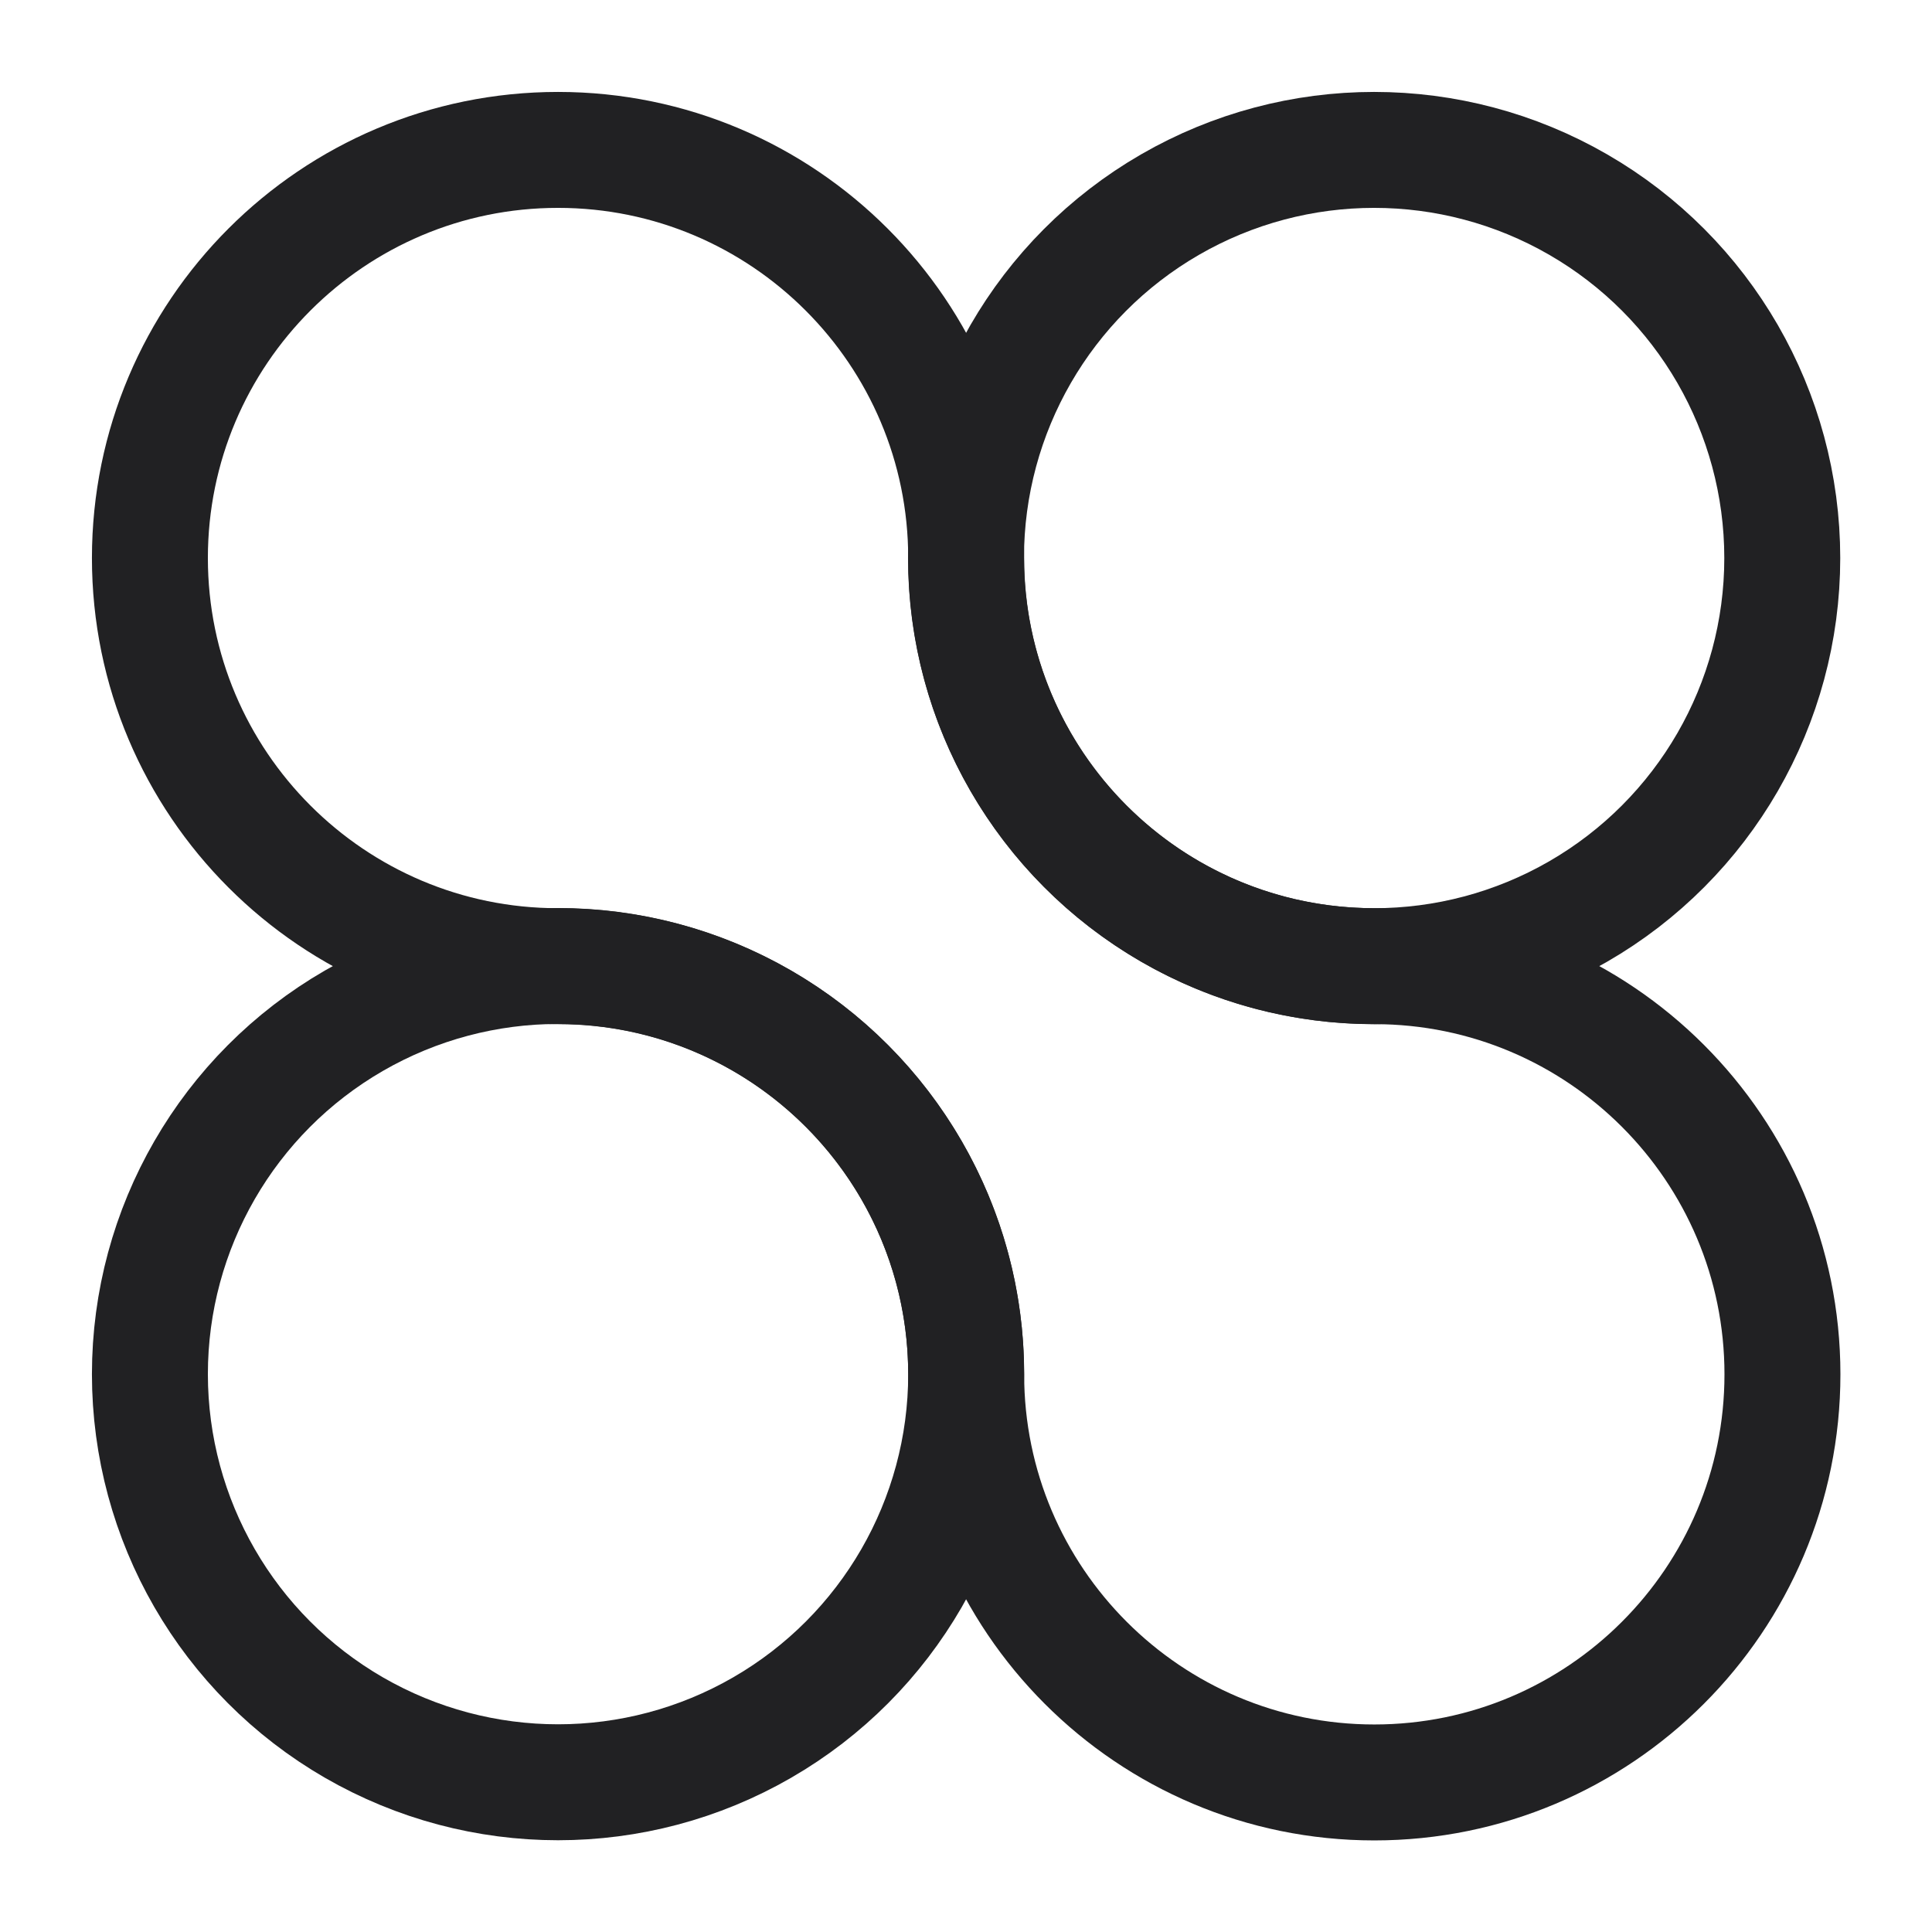
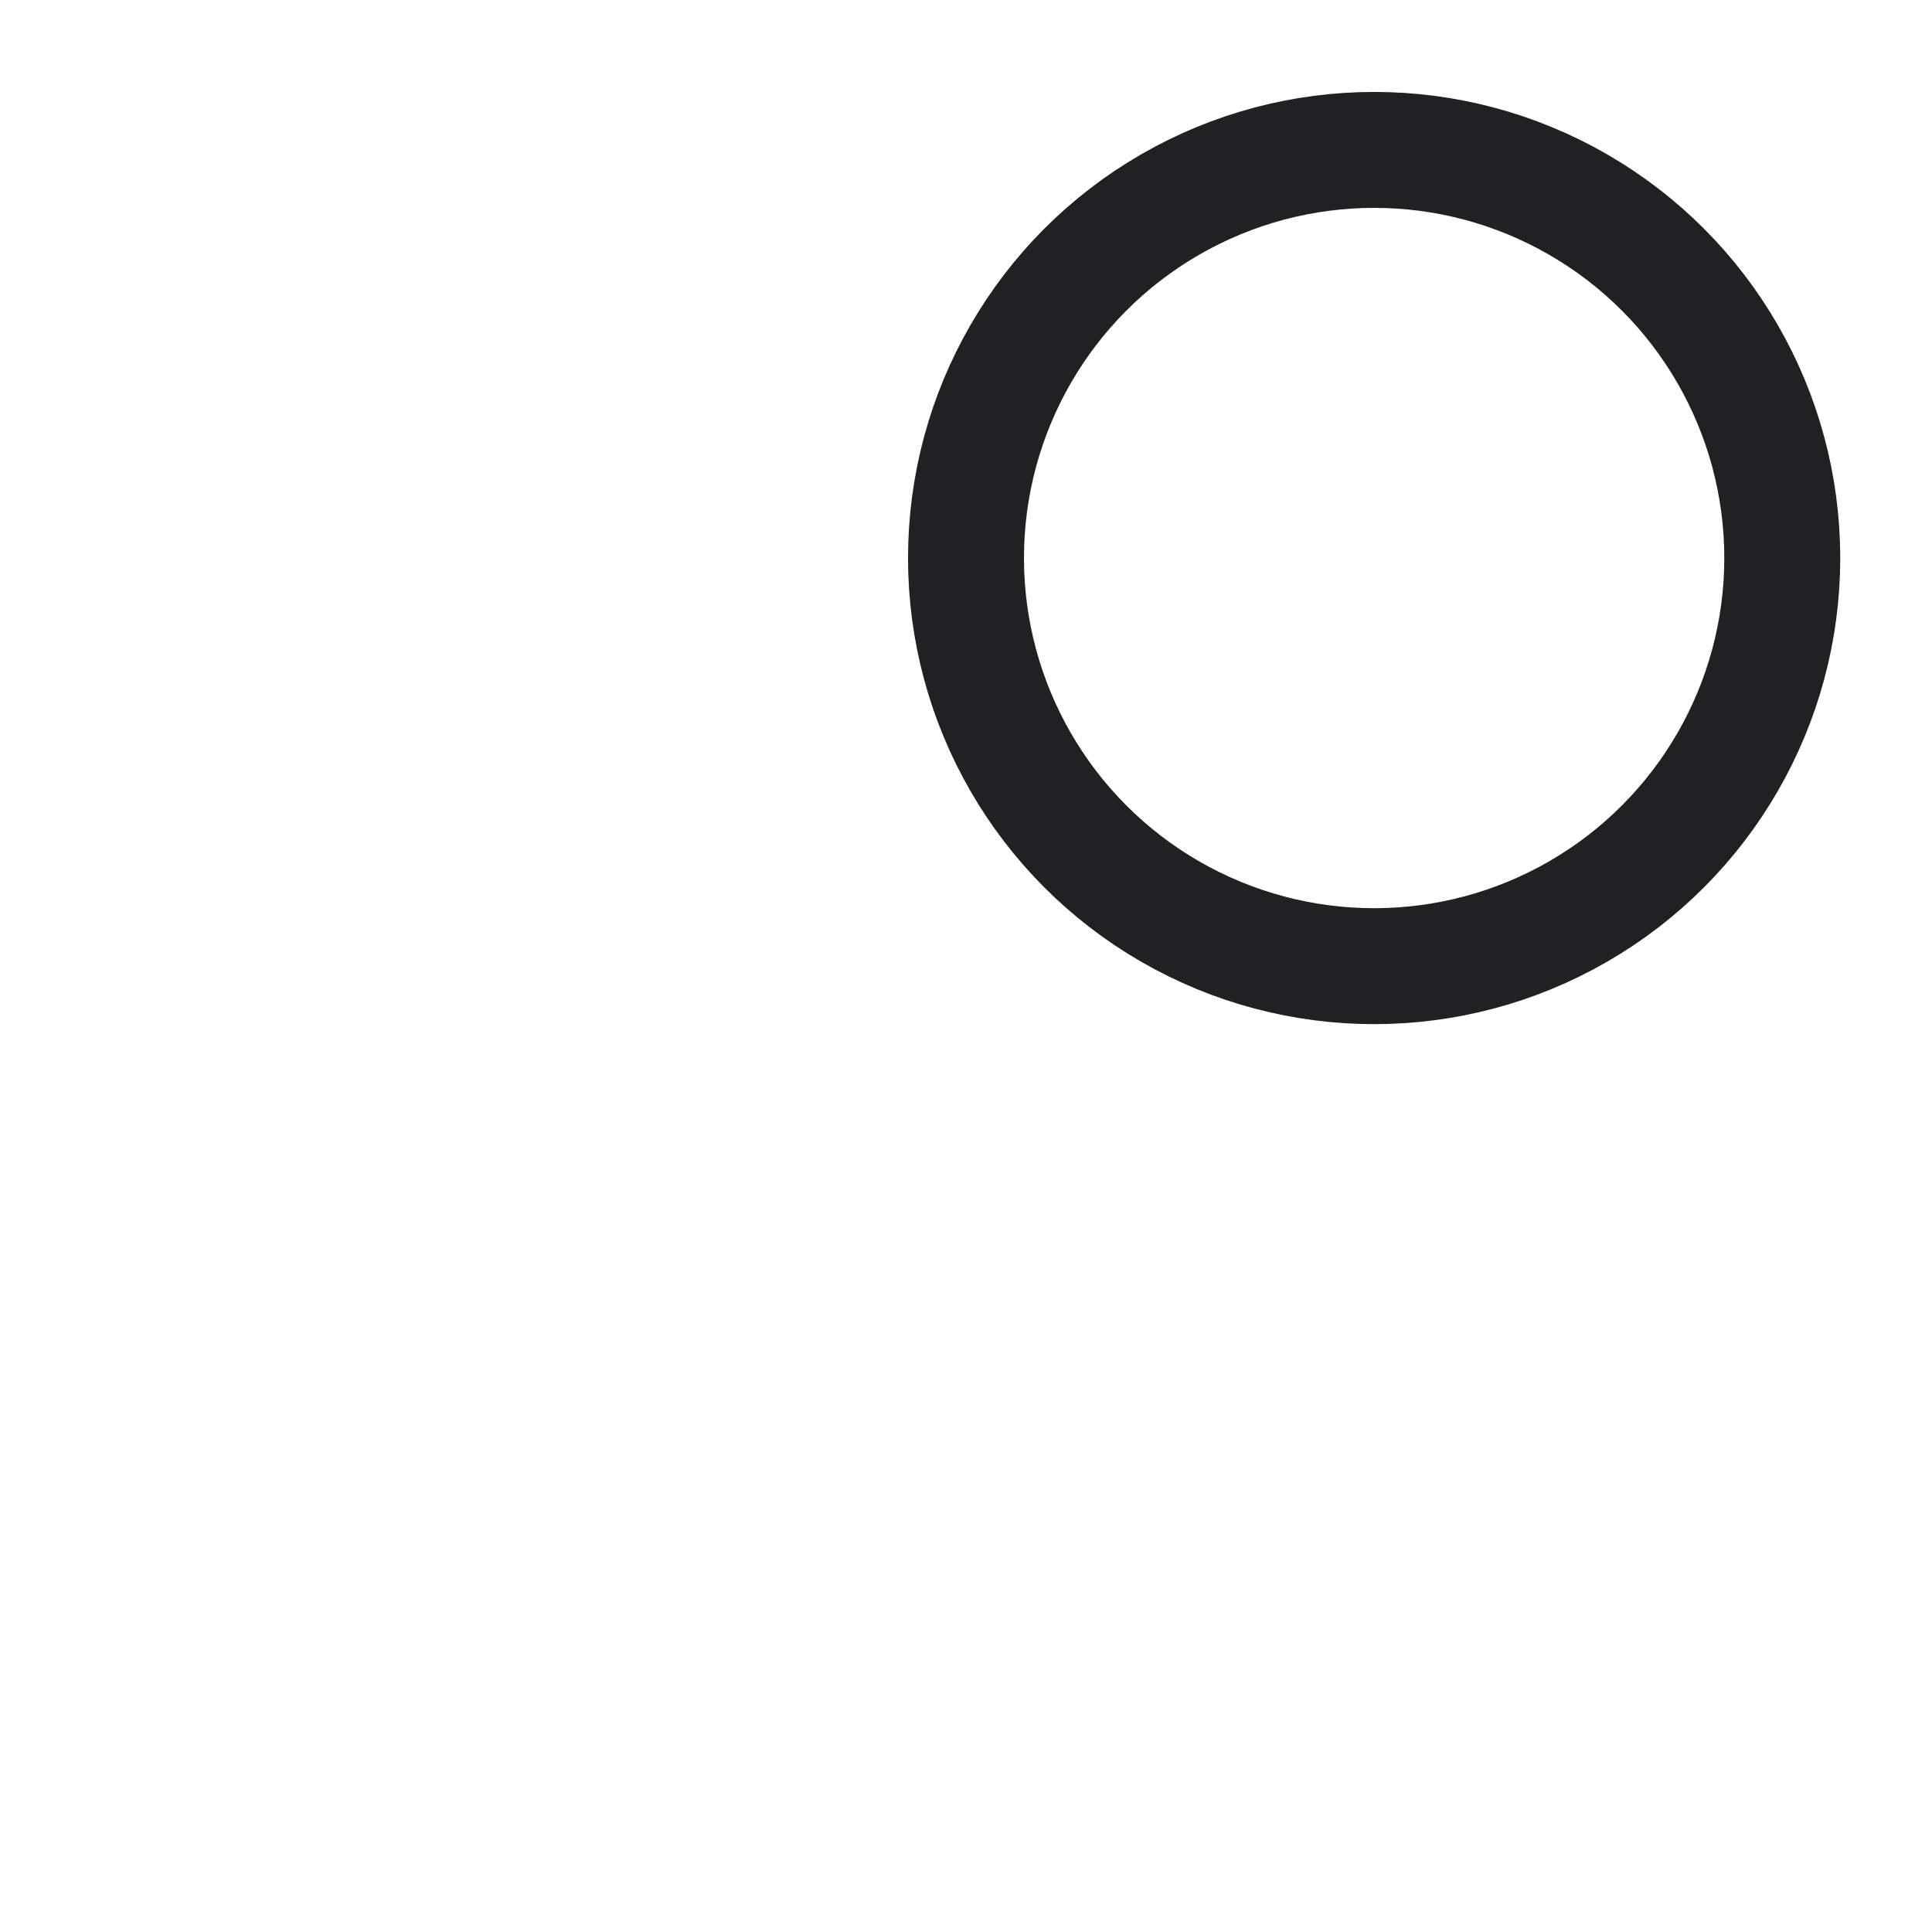
<svg xmlns="http://www.w3.org/2000/svg" width="100%" height="100%" viewBox="0 0 500 500" version="1.1" xml:space="preserve" style="fill-rule:evenodd;clip-rule:evenodd;stroke-linecap:round;stroke-linejoin:round;stroke-miterlimit:1.5;">
  <g>
    <g transform="matrix(0.845,0,0,0.845,38.795,250)">
-       <circle cx="125" cy="125" r="125" style="fill:none;stroke:rgb(33,33,35);stroke-width:35.51px;" />
-     </g>
+       </g>
    <g transform="matrix(0.845,0,0,0.845,250,38.795)">
      <circle cx="125" cy="125" r="125" style="fill:none;stroke:rgb(33,33,35);stroke-width:35.51px;" />
    </g>
    <g transform="matrix(0.845,0,0,0.845,38.795,38.795)">
-       <path d="M125,250C56.011,250 0,193.989 0,125C0,56.011 56.011,0 125,0C193.989,0 250,56.011 250,125C250,193.989 306.011,250 375,250C443.989,250 500,306.011 500,375C500,443.989 443.989,500 375,500C306.011,500 250,443.989 250,375C250,306.011 193.989,250 125,250Z" style="fill:none;stroke:rgb(33,33,35);stroke-width:35.51px;" />
-     </g>
+       </g>
  </g>
</svg>